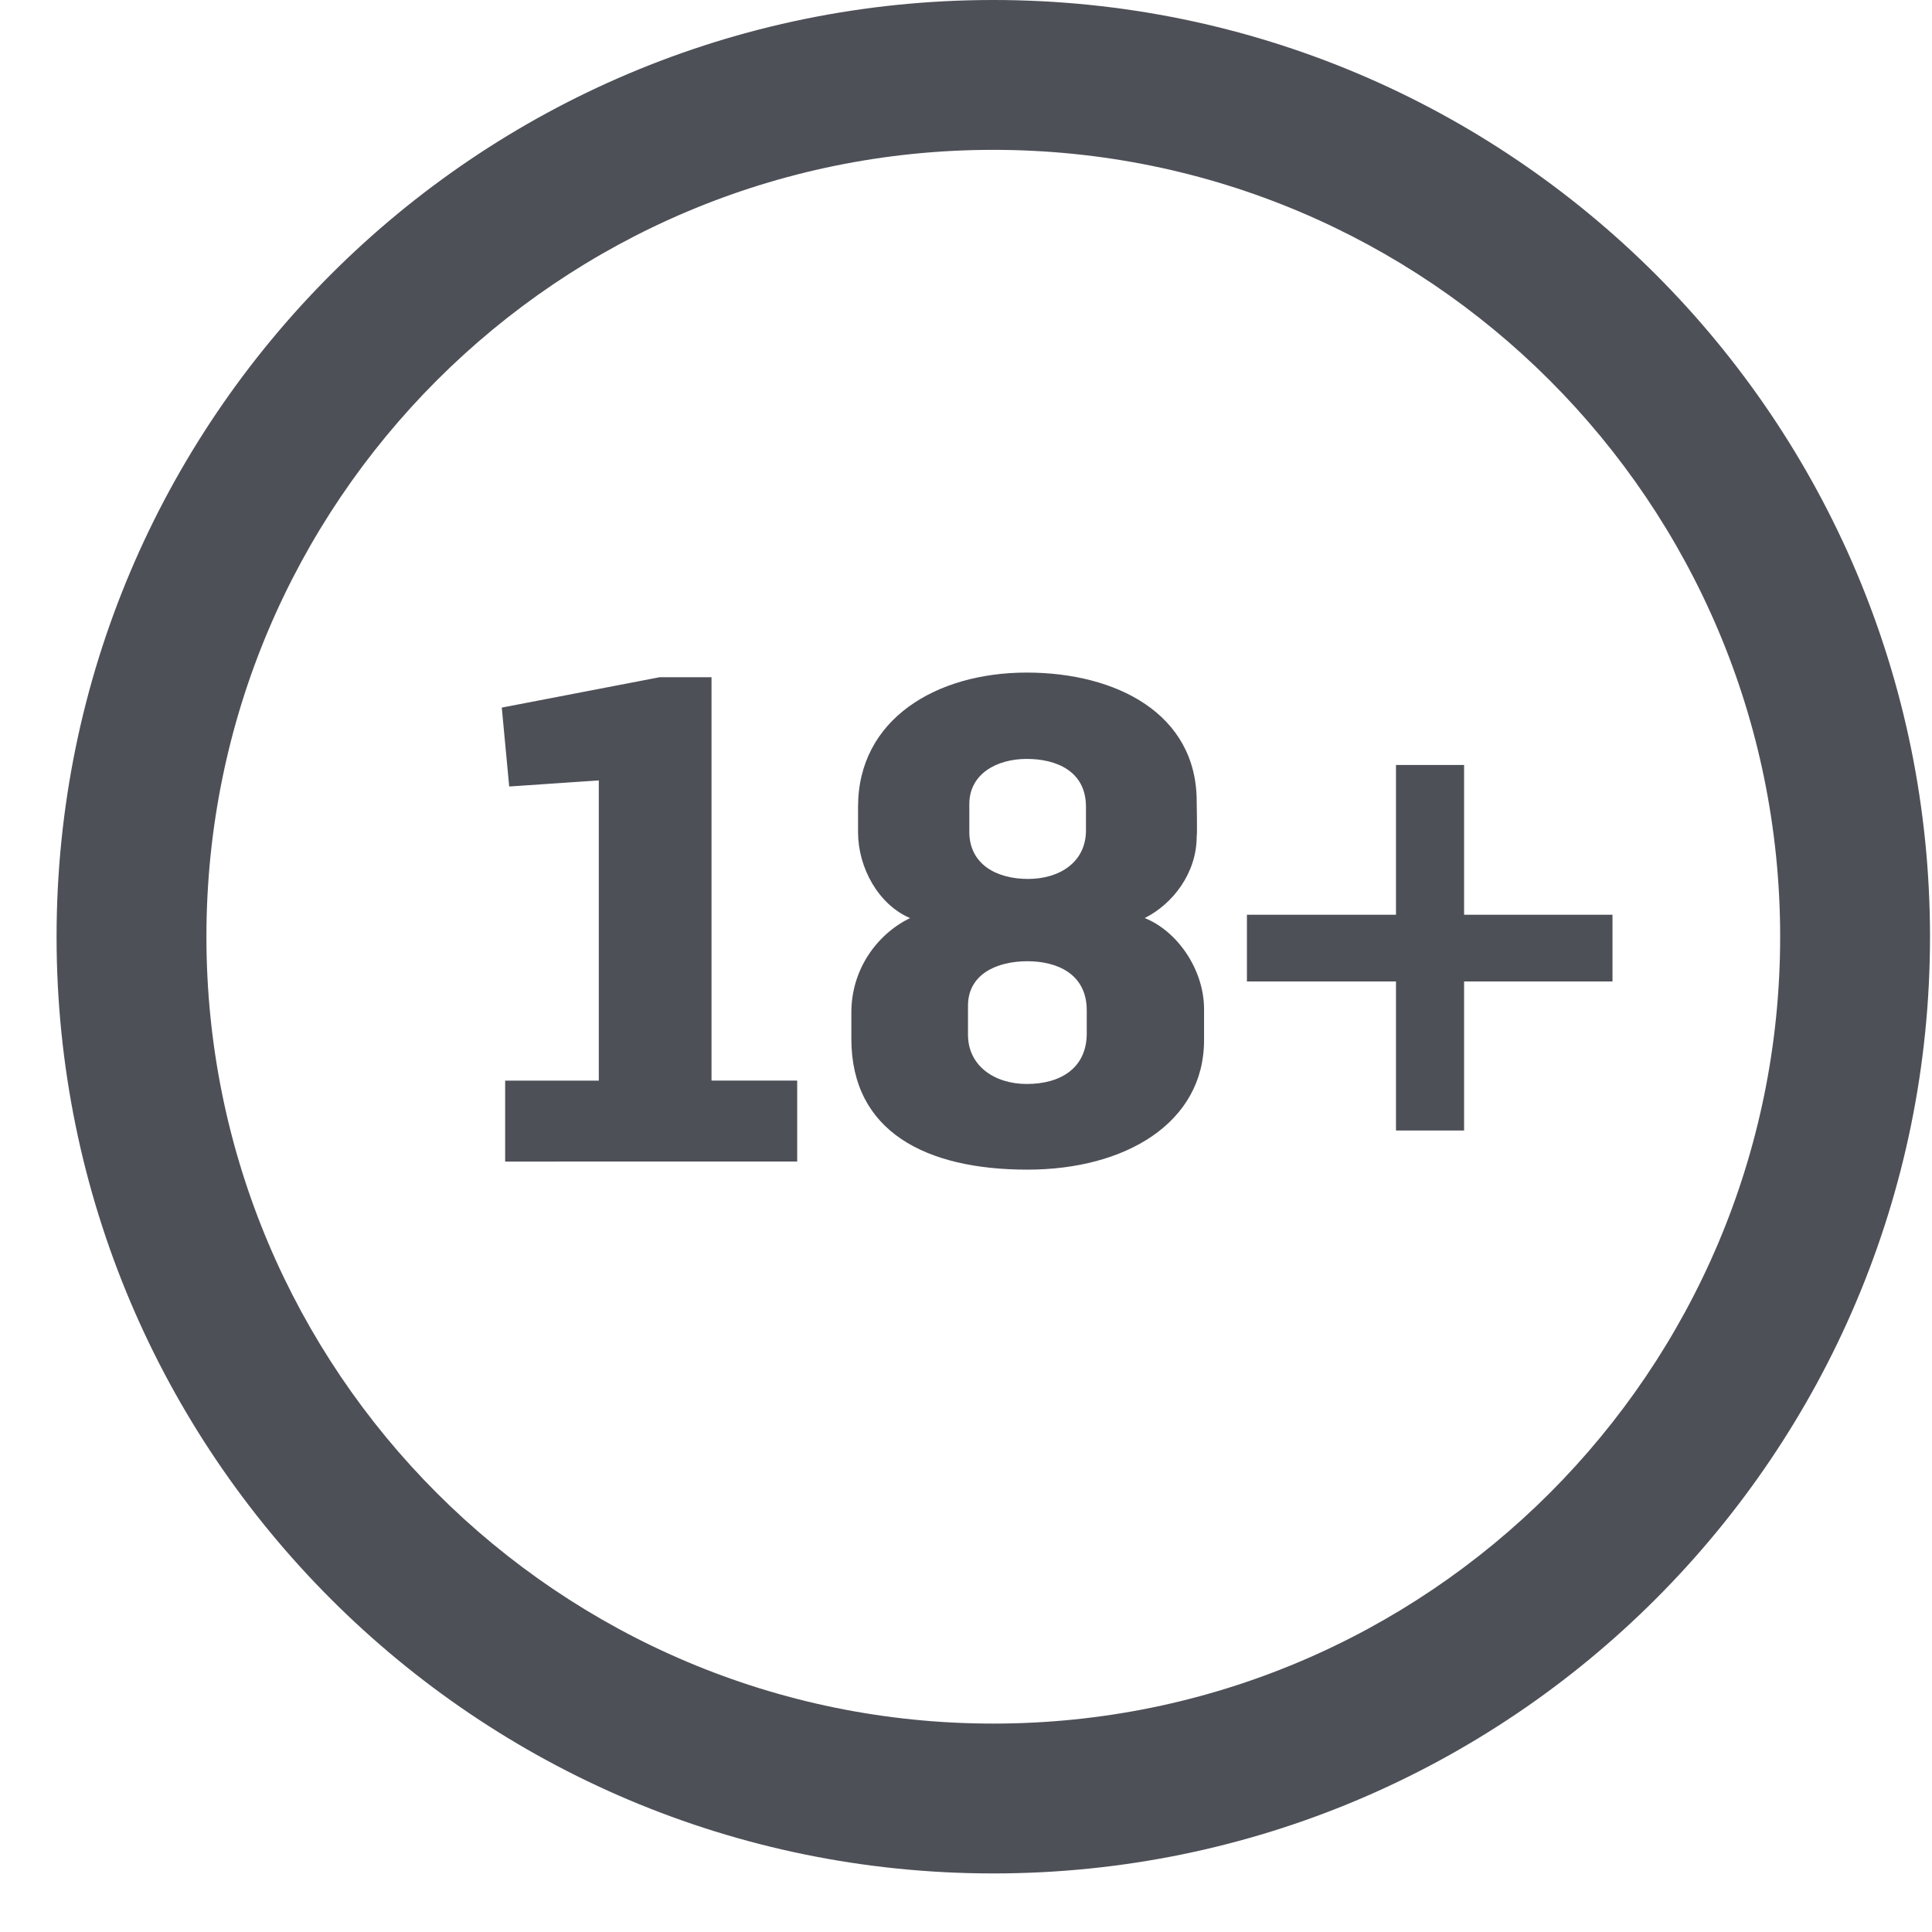
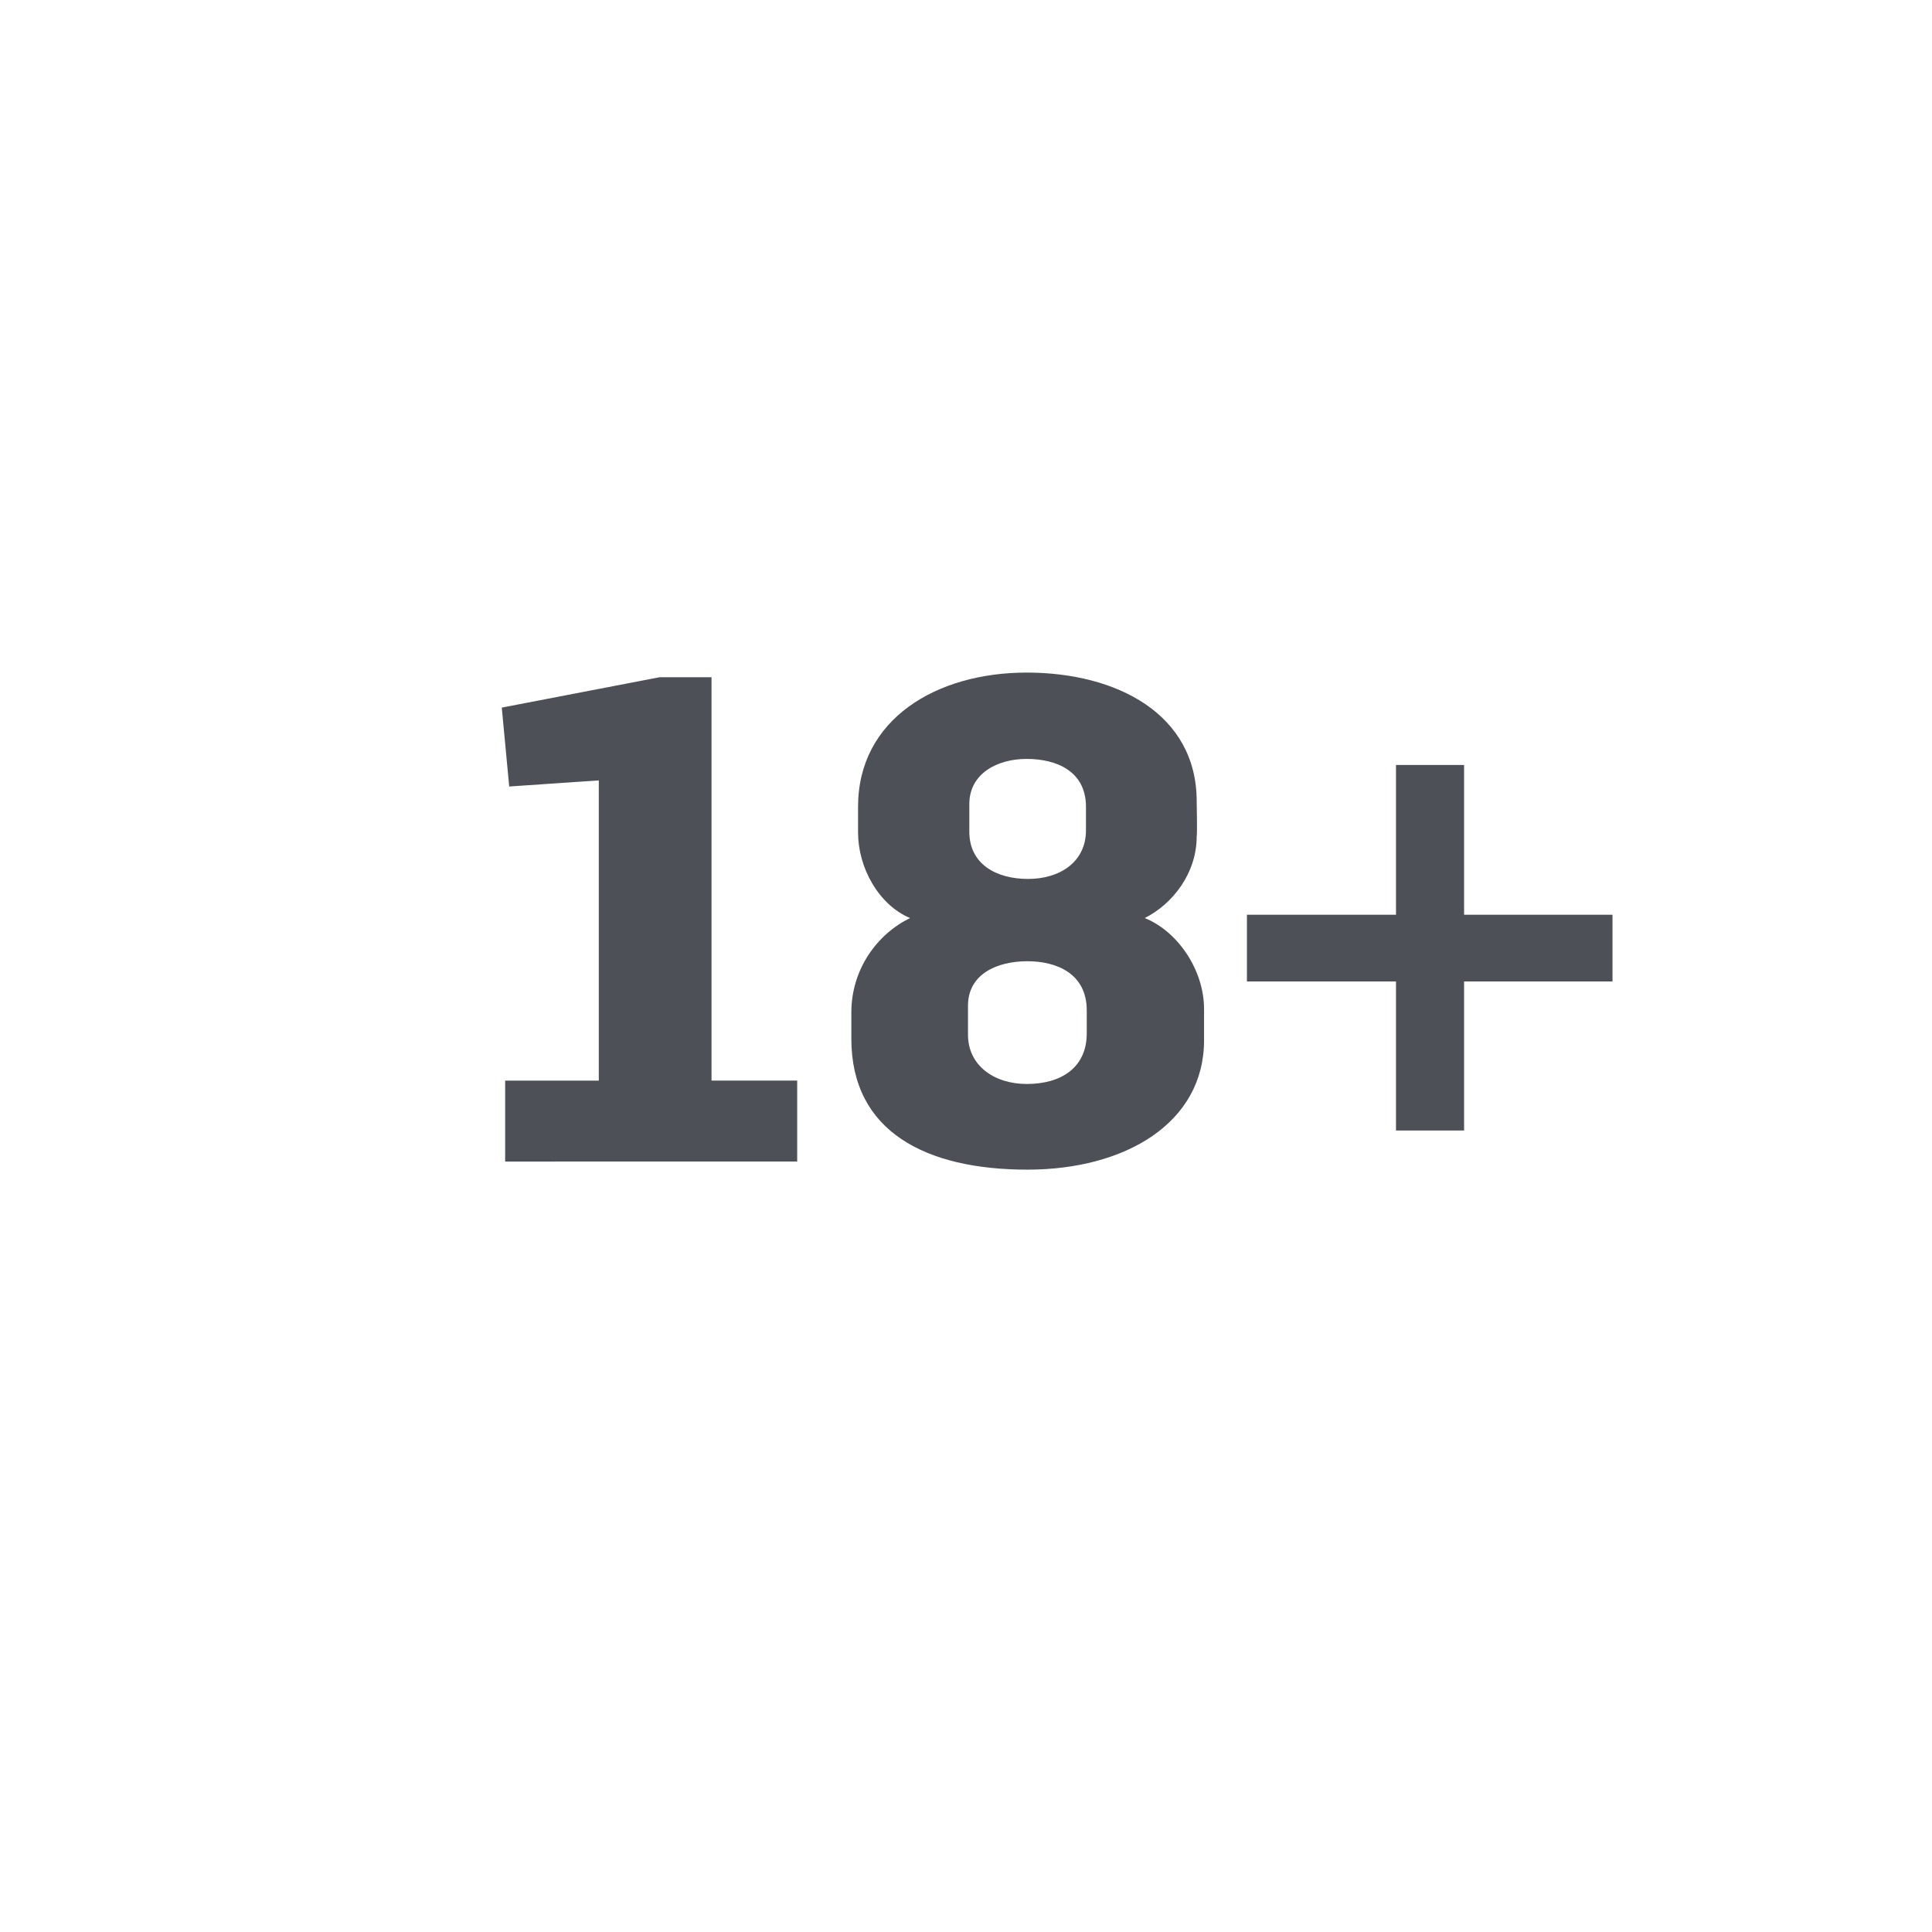
<svg xmlns="http://www.w3.org/2000/svg" width="32" height="32" viewBox="0 0 32 32" fill="none">
-   <path fill-rule="evenodd" clip-rule="evenodd" d="M16.452 28.548C23.649 28.548 29.485 22.713 29.485 15.515C29.485 8.317 23.649 2.482 16.452 2.482C9.253 2.482 3.419 8.317 3.419 15.515C3.419 22.713 9.254 28.548 16.452 28.548ZM16.452 31.03C25.02 31.03 31.967 24.084 31.967 15.515C31.967 6.946 25.02 0 16.452 0C7.884 0 0.937 6.946 0.937 15.515C0.937 24.084 7.883 31.03 16.452 31.03Z" fill="#4E5058" />
-   <path d="M8.367 19.239V17.899H9.918V12.926L8.434 13.027L8.311 11.72L10.925 11.217H11.785V17.898H13.204V19.238L8.367 19.239ZM17.017 19.373C15.341 19.373 14.101 18.747 14.101 17.205V16.77C14.101 16.055 14.525 15.474 15.073 15.206C14.548 14.983 14.212 14.368 14.212 13.787V13.363C14.212 11.911 15.509 11.14 17.005 11.14C18.491 11.14 19.821 11.822 19.821 13.273C19.821 13.273 19.832 13.832 19.821 13.855C19.821 14.457 19.429 14.971 18.96 15.206C19.496 15.419 19.943 16.055 19.943 16.715V17.229C19.943 18.602 18.636 19.373 17.017 19.373ZM17.006 17.954C17.587 17.954 18 17.675 18 17.116V16.736C18 16.122 17.497 15.921 17.017 15.921C16.514 15.921 16.033 16.133 16.033 16.658V17.138C16.033 17.652 16.471 17.954 17.006 17.954ZM17.027 14.558C17.552 14.558 17.987 14.279 17.987 13.753V13.363C17.987 12.771 17.496 12.57 17.004 12.57C16.513 12.57 16.055 12.816 16.055 13.318V13.777C16.055 14.313 16.502 14.558 17.027 14.558ZM23.122 18.725V16.256H20.653V15.151H23.122V12.67H24.25V15.151H26.708V16.256H24.25V18.725H23.122Z" fill="#4E5058" />
+   <path d="M8.367 19.239V17.899H9.918V12.926L8.434 13.027L8.311 11.72L10.925 11.217H11.785V17.898H13.204V19.238L8.367 19.239ZM17.017 19.373C15.341 19.373 14.101 18.747 14.101 17.205V16.77C14.101 16.055 14.525 15.474 15.073 15.206C14.548 14.983 14.212 14.368 14.212 13.787V13.363C14.212 11.911 15.509 11.14 17.005 11.14C18.491 11.14 19.821 11.822 19.821 13.273C19.821 13.273 19.832 13.832 19.821 13.855C19.821 14.457 19.429 14.971 18.96 15.206C19.496 15.419 19.943 16.055 19.943 16.715V17.229C19.943 18.602 18.636 19.373 17.017 19.373ZM17.006 17.954C17.587 17.954 18 17.675 18 17.116V16.736C18 16.122 17.497 15.921 17.017 15.921C16.514 15.921 16.033 16.133 16.033 16.658V17.138C16.033 17.652 16.471 17.954 17.006 17.954ZM17.027 14.558C17.552 14.558 17.987 14.279 17.987 13.753V13.363C17.987 12.771 17.496 12.57 17.004 12.57C16.513 12.57 16.055 12.816 16.055 13.318V13.777C16.055 14.313 16.502 14.558 17.027 14.558M23.122 18.725V16.256H20.653V15.151H23.122V12.67H24.25V15.151H26.708V16.256H24.25V18.725H23.122Z" fill="#4E5058" />
</svg>